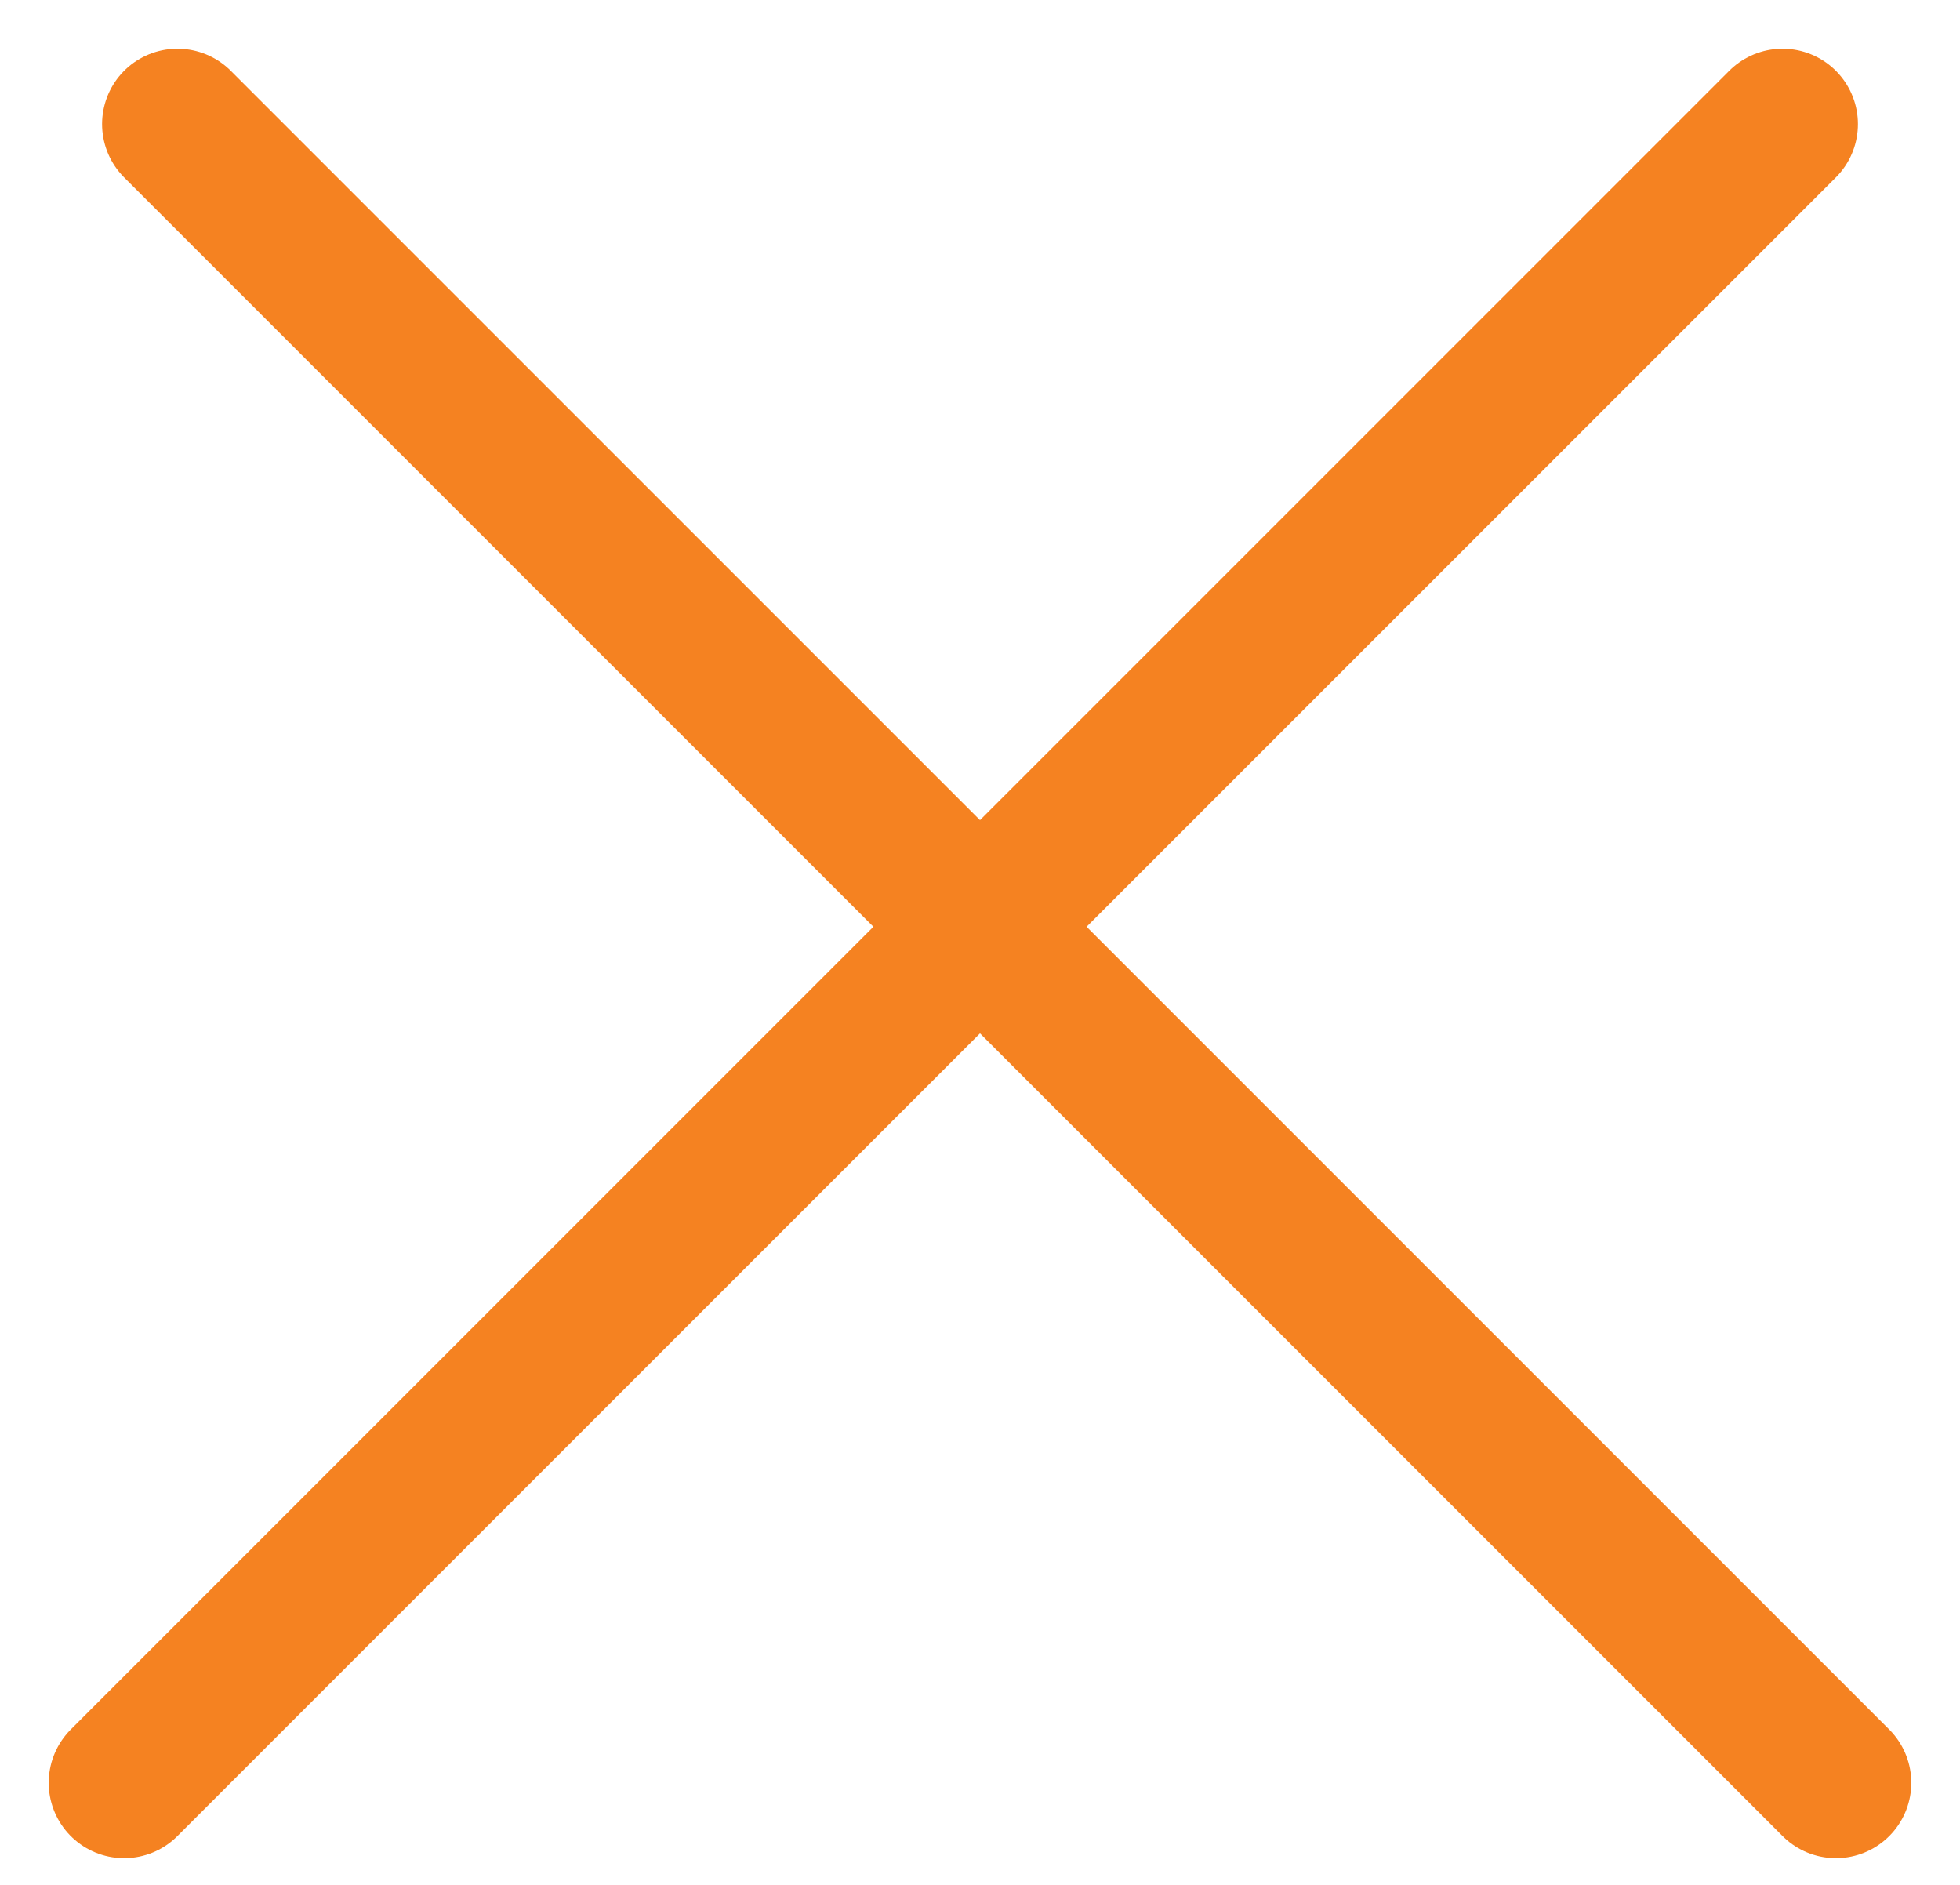
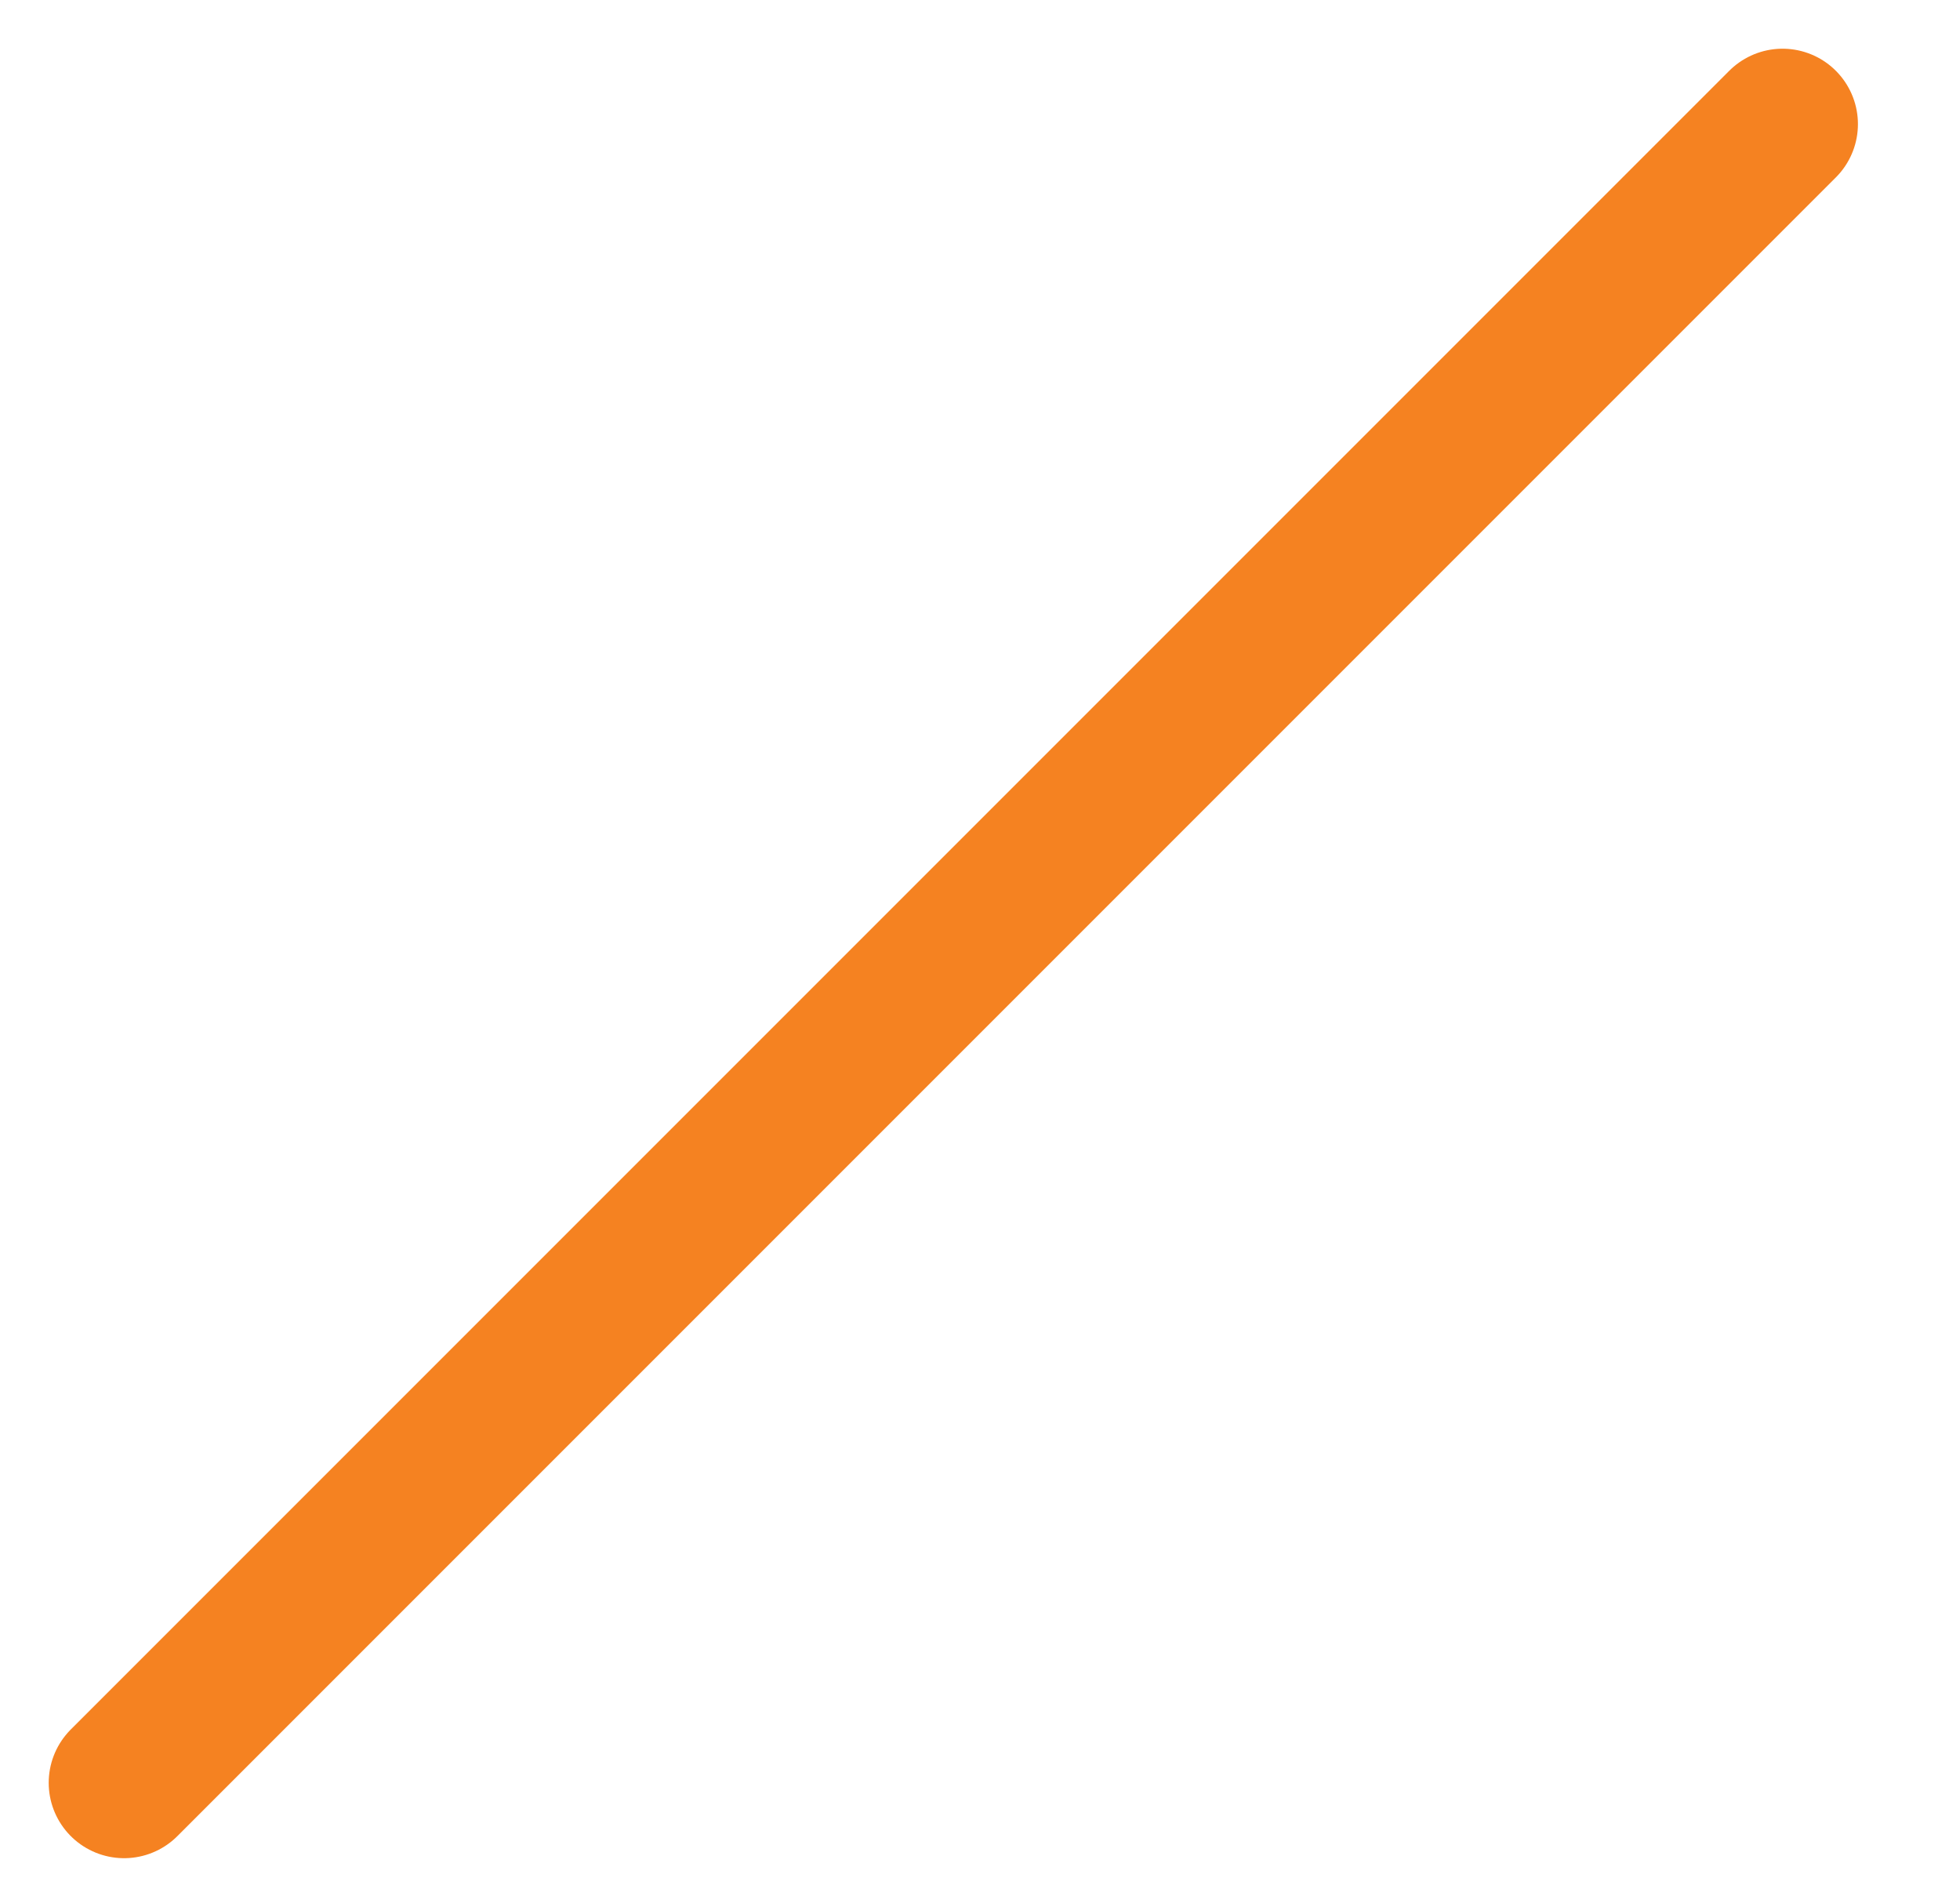
<svg xmlns="http://www.w3.org/2000/svg" width="26" height="25" viewBox="0 0 26 25" fill="none">
-   <path d="M2.354 1.646L24.354 23.646" stroke="#F58221" stroke-width="2" stroke-linecap="round" />
  <path d="M23.646 1.646L1.646 23.646" stroke="#F58221" stroke-width="2" stroke-linecap="round" />
</svg>